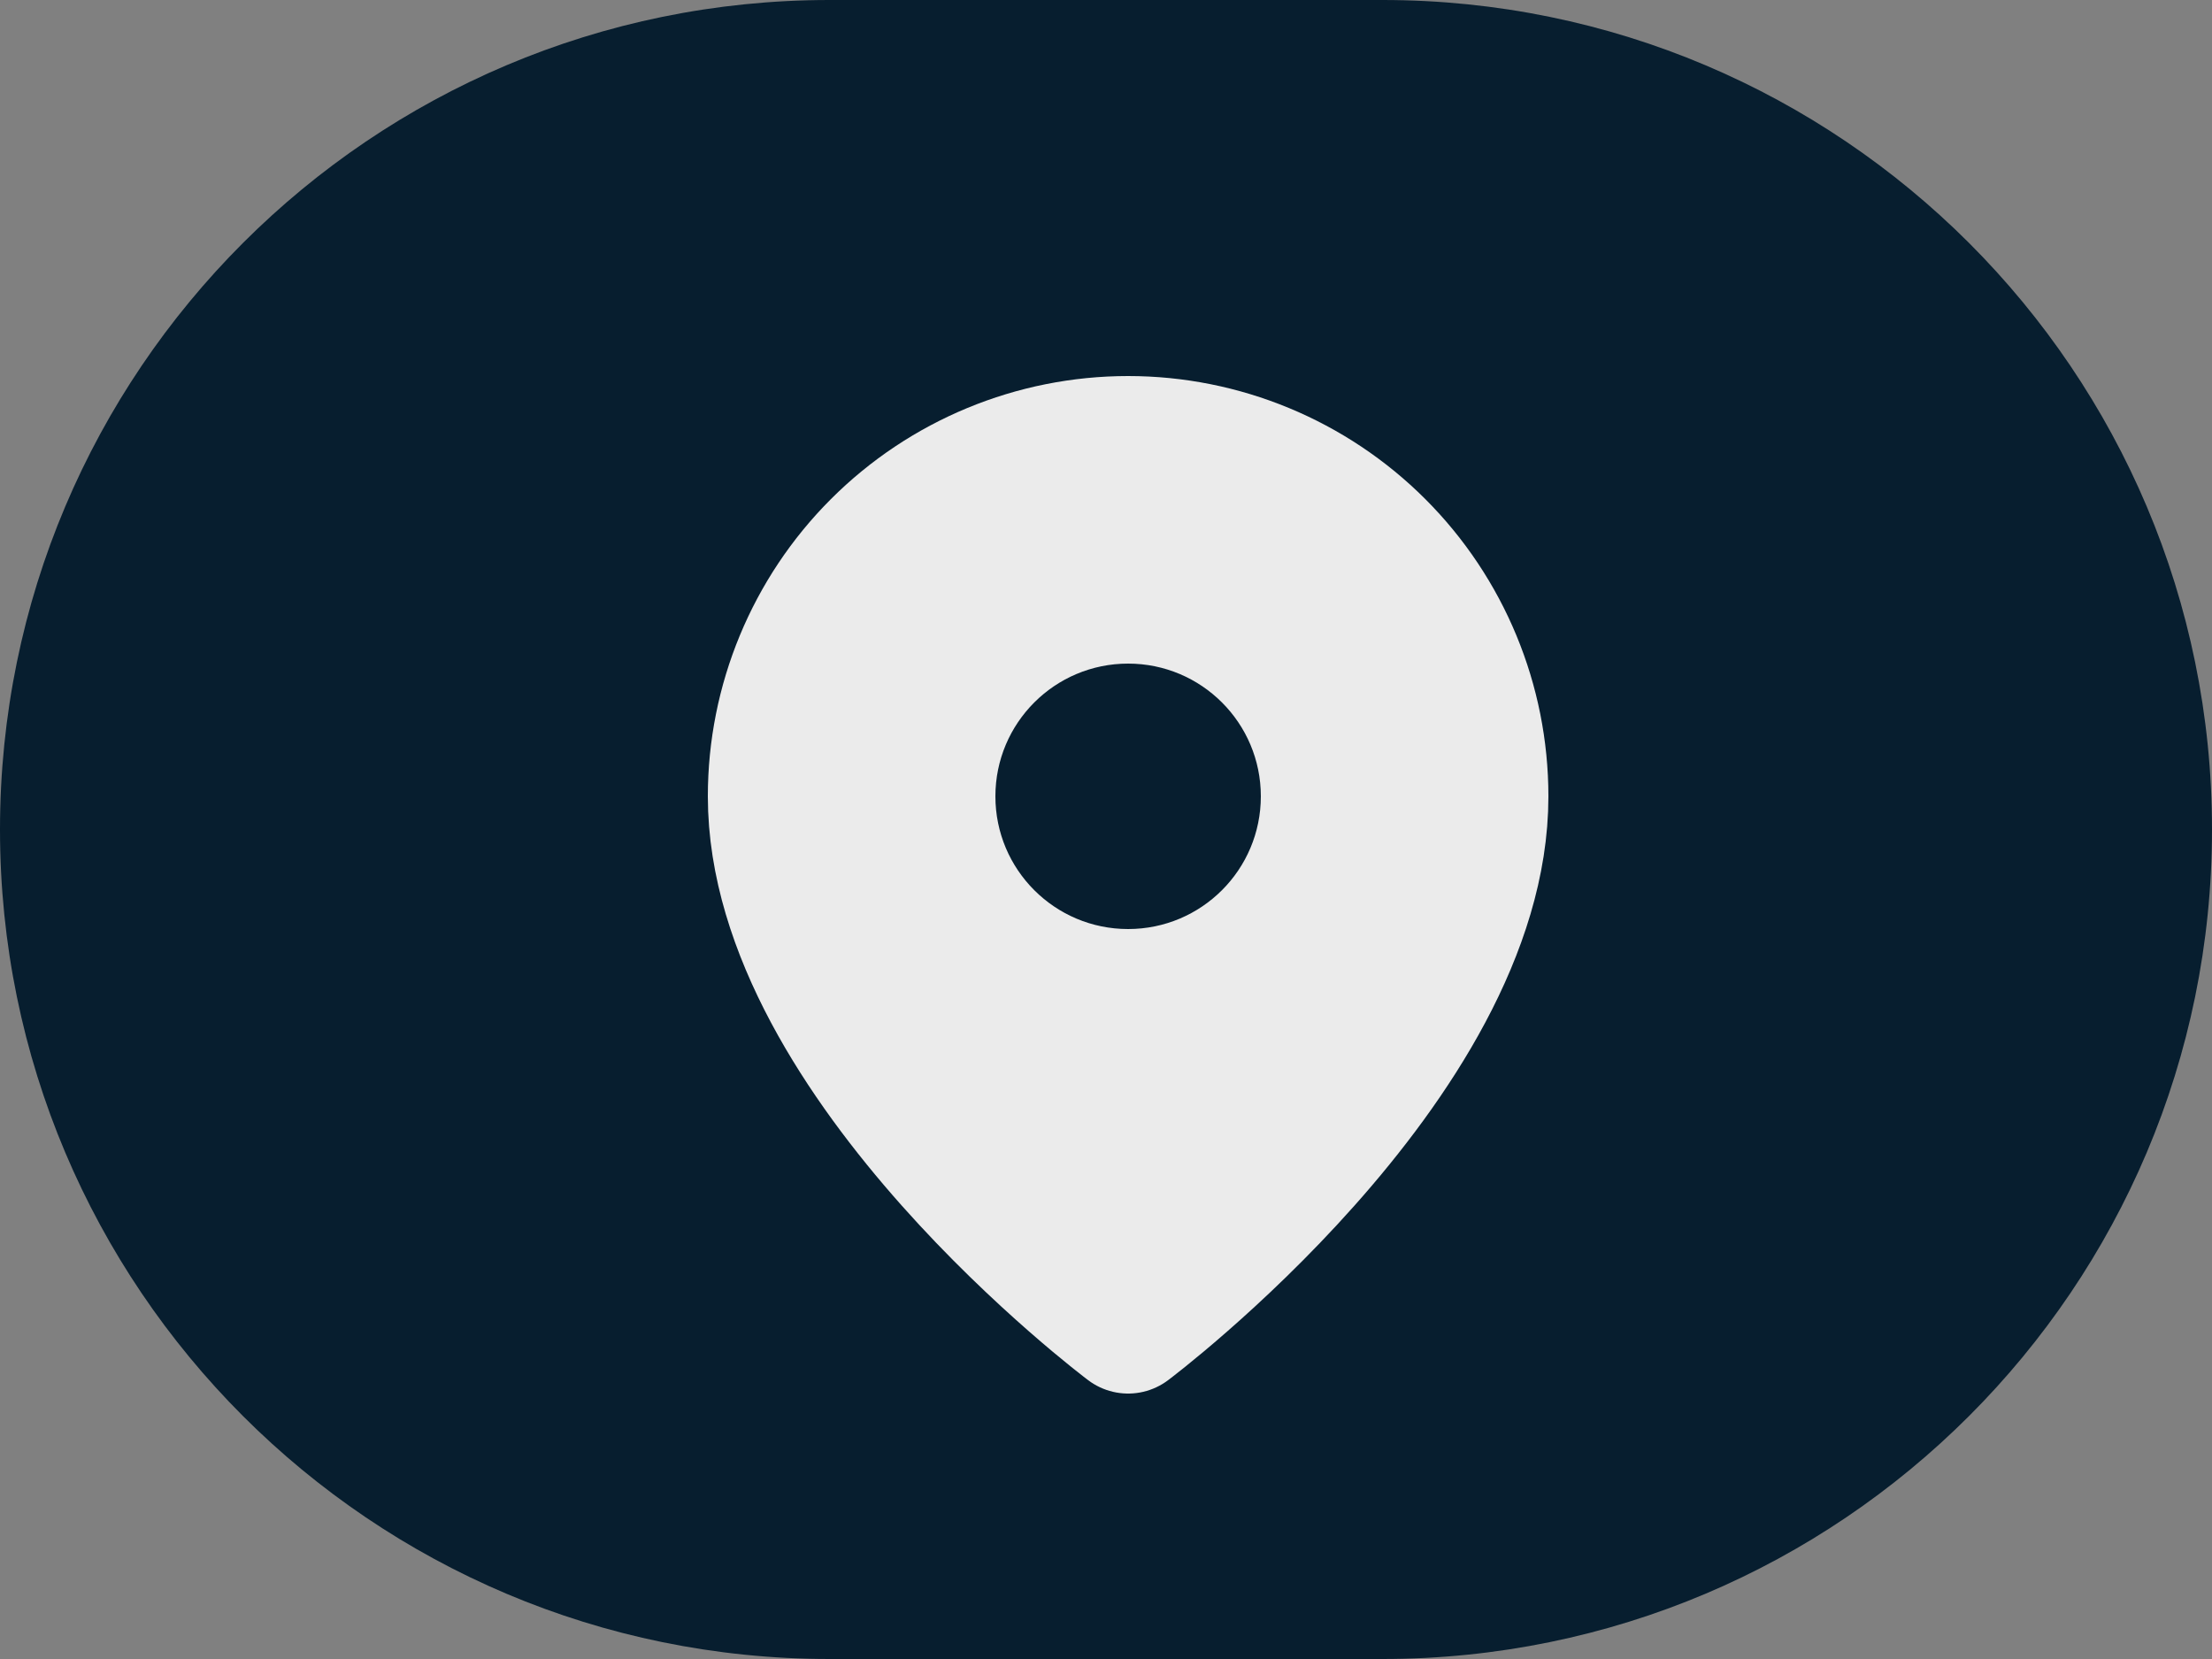
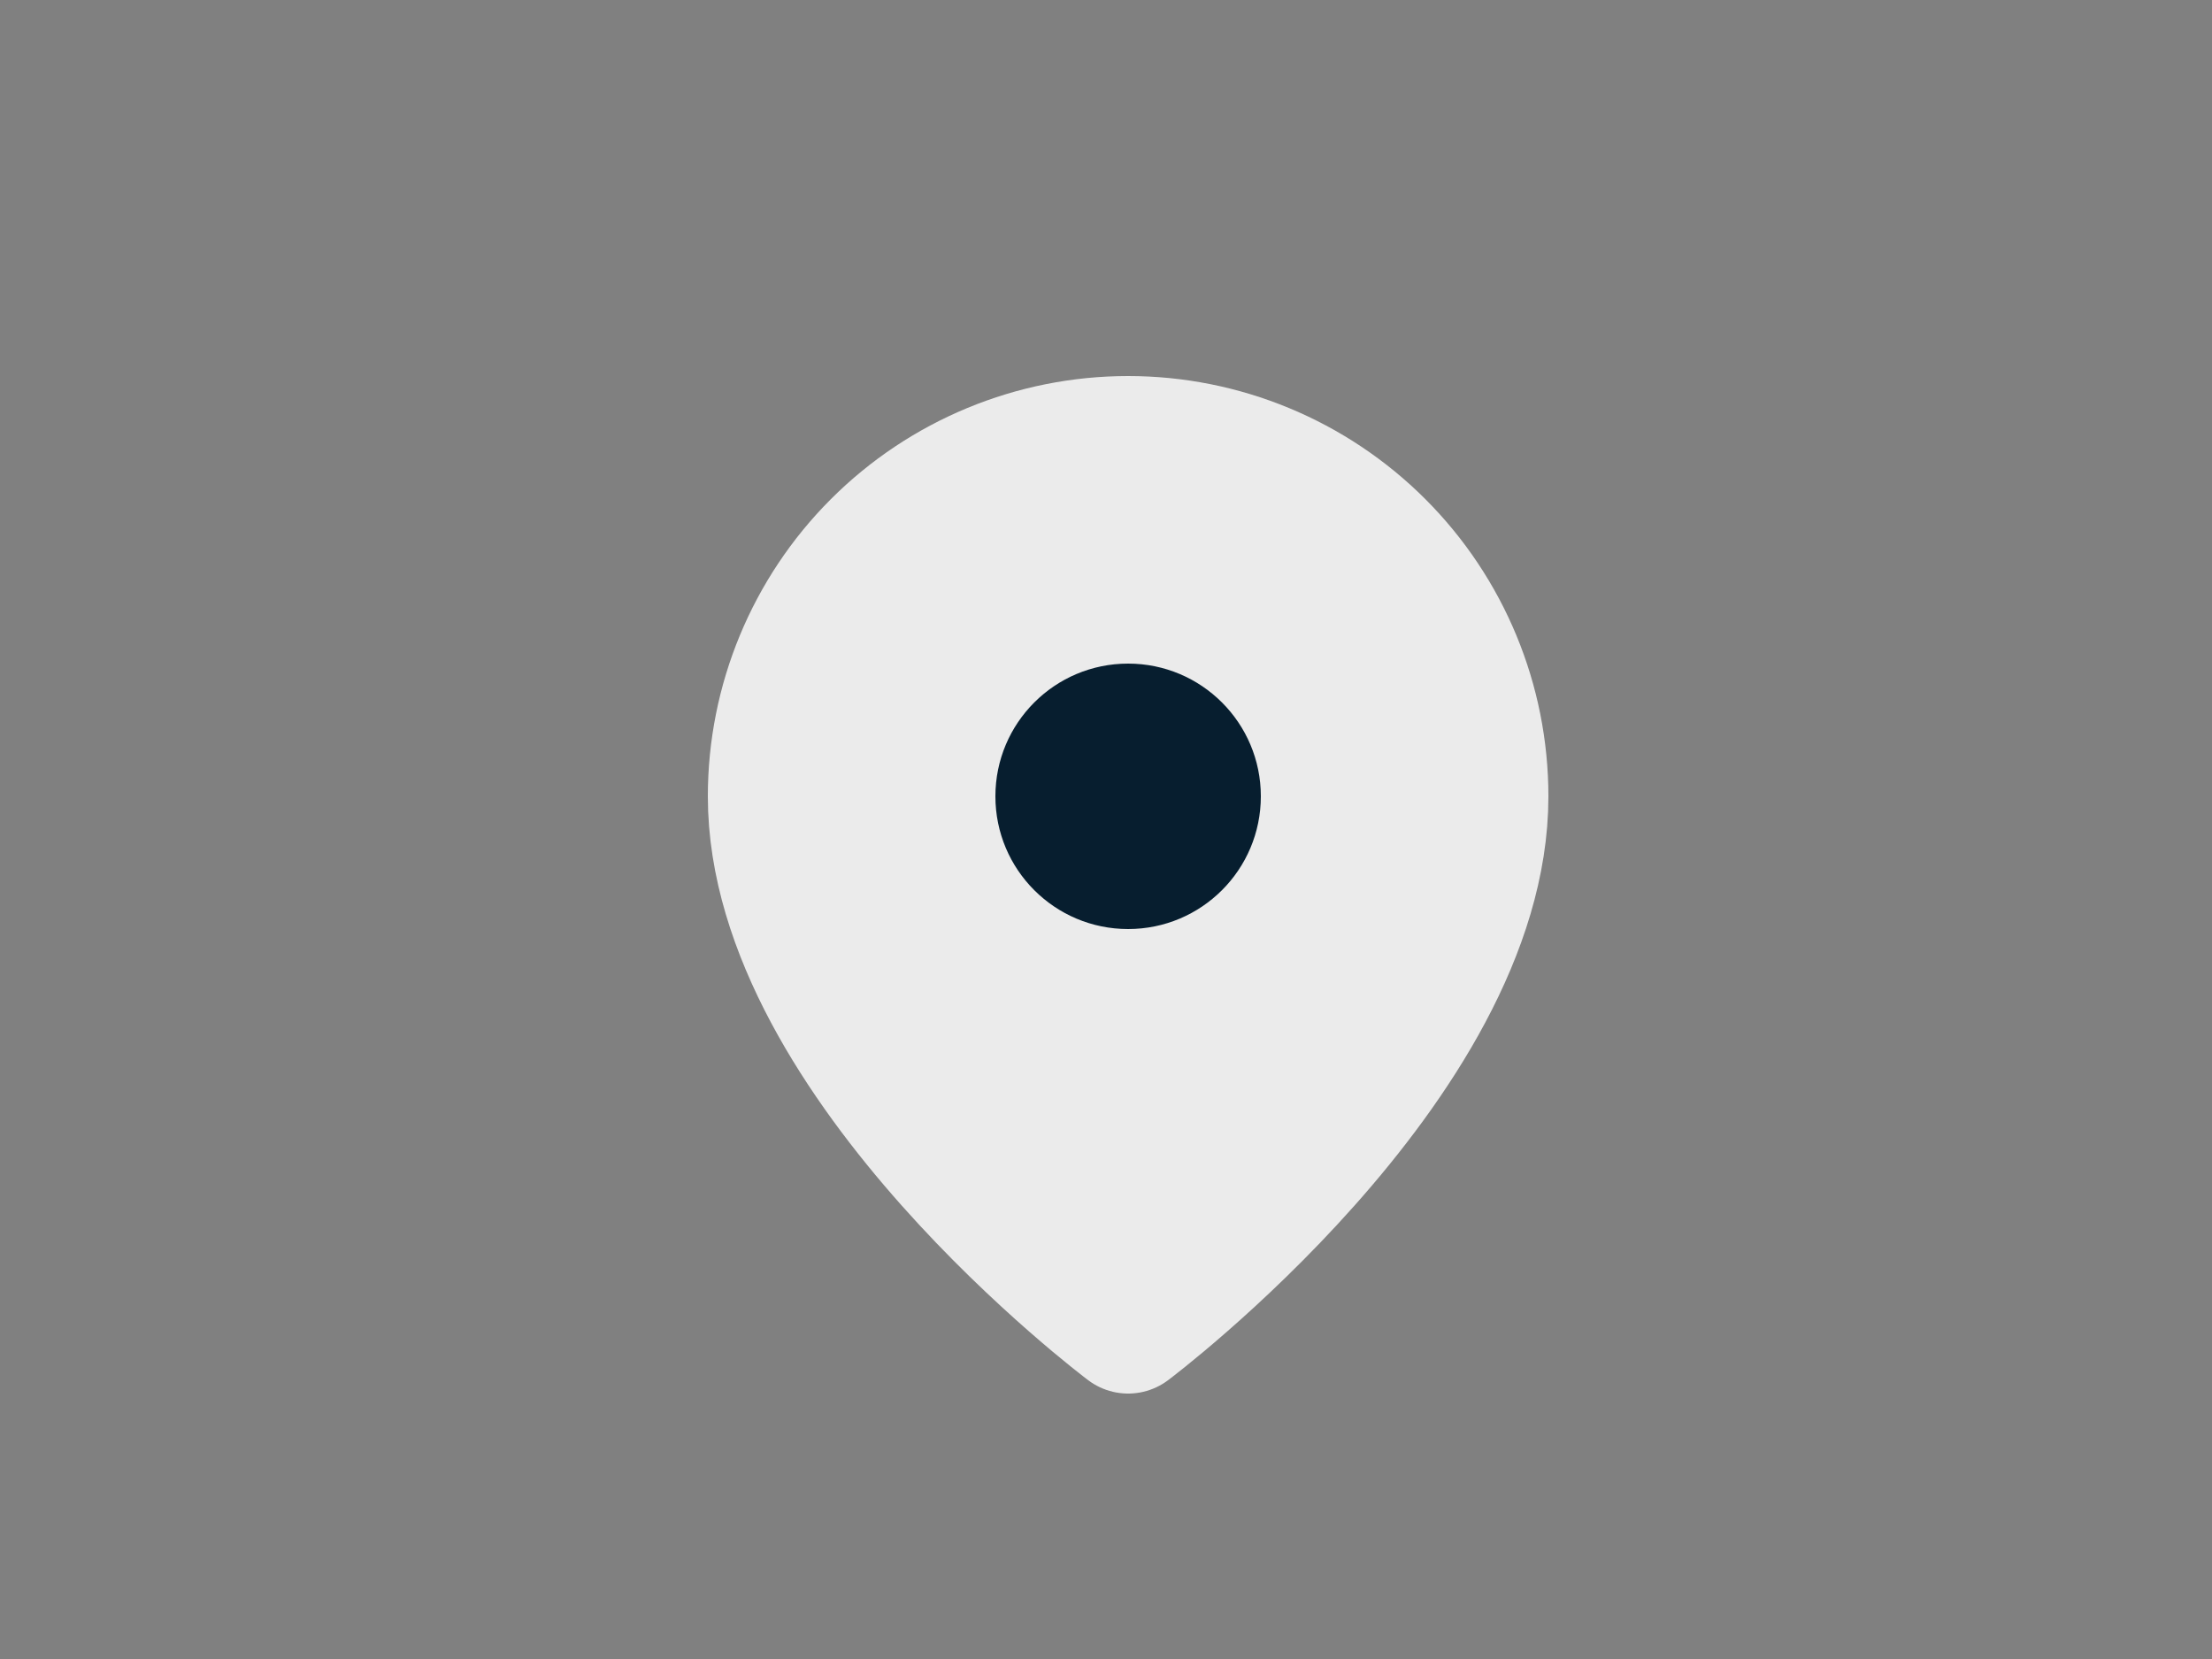
<svg xmlns="http://www.w3.org/2000/svg" width="20" height="15" viewBox="0 0 20 15" fill="none">
  <rect x="0" y="0" width="20" height="15" fill="#808080" stroke="none" />
  <g clip-path="url(#clip0_3_112)">
-     <path d="M12.5 0H7.5C3.358 0 0 3.358 0 7.5C0 11.642 3.358 15 7.5 15H12.5C16.642 15 20 11.642 20 7.5C20 3.358 16.642 0 12.5 0Z" fill="#071E2F" />
    <path d="M13.4 7.2C13.4 9.6 10.2 12 10.2 12C10.2 12 7 9.6 7 7.2C7 6.351 7.337 5.537 7.937 4.937C8.537 4.337 9.351 4 10.2 4C11.049 4 11.863 4.337 12.463 4.937C13.063 5.537 13.4 6.351 13.4 7.2Z" fill="#EBEBEB" stroke="#EBEBEB" stroke-width="1.2" stroke-linecap="round" stroke-linejoin="round" />
    <path d="M10.2 8.4C10.863 8.4 11.4 7.863 11.4 7.2C11.4 6.537 10.863 6 10.2 6C9.537 6 9 6.537 9 7.2C9 7.863 9.537 8.4 10.2 8.4Z" fill="#071E2F" />
  </g>
  <defs>
    <clipPath id="clip0_3_112">
      <rect width="20" height="15" fill="white" />
    </clipPath>
  </defs>
</svg>